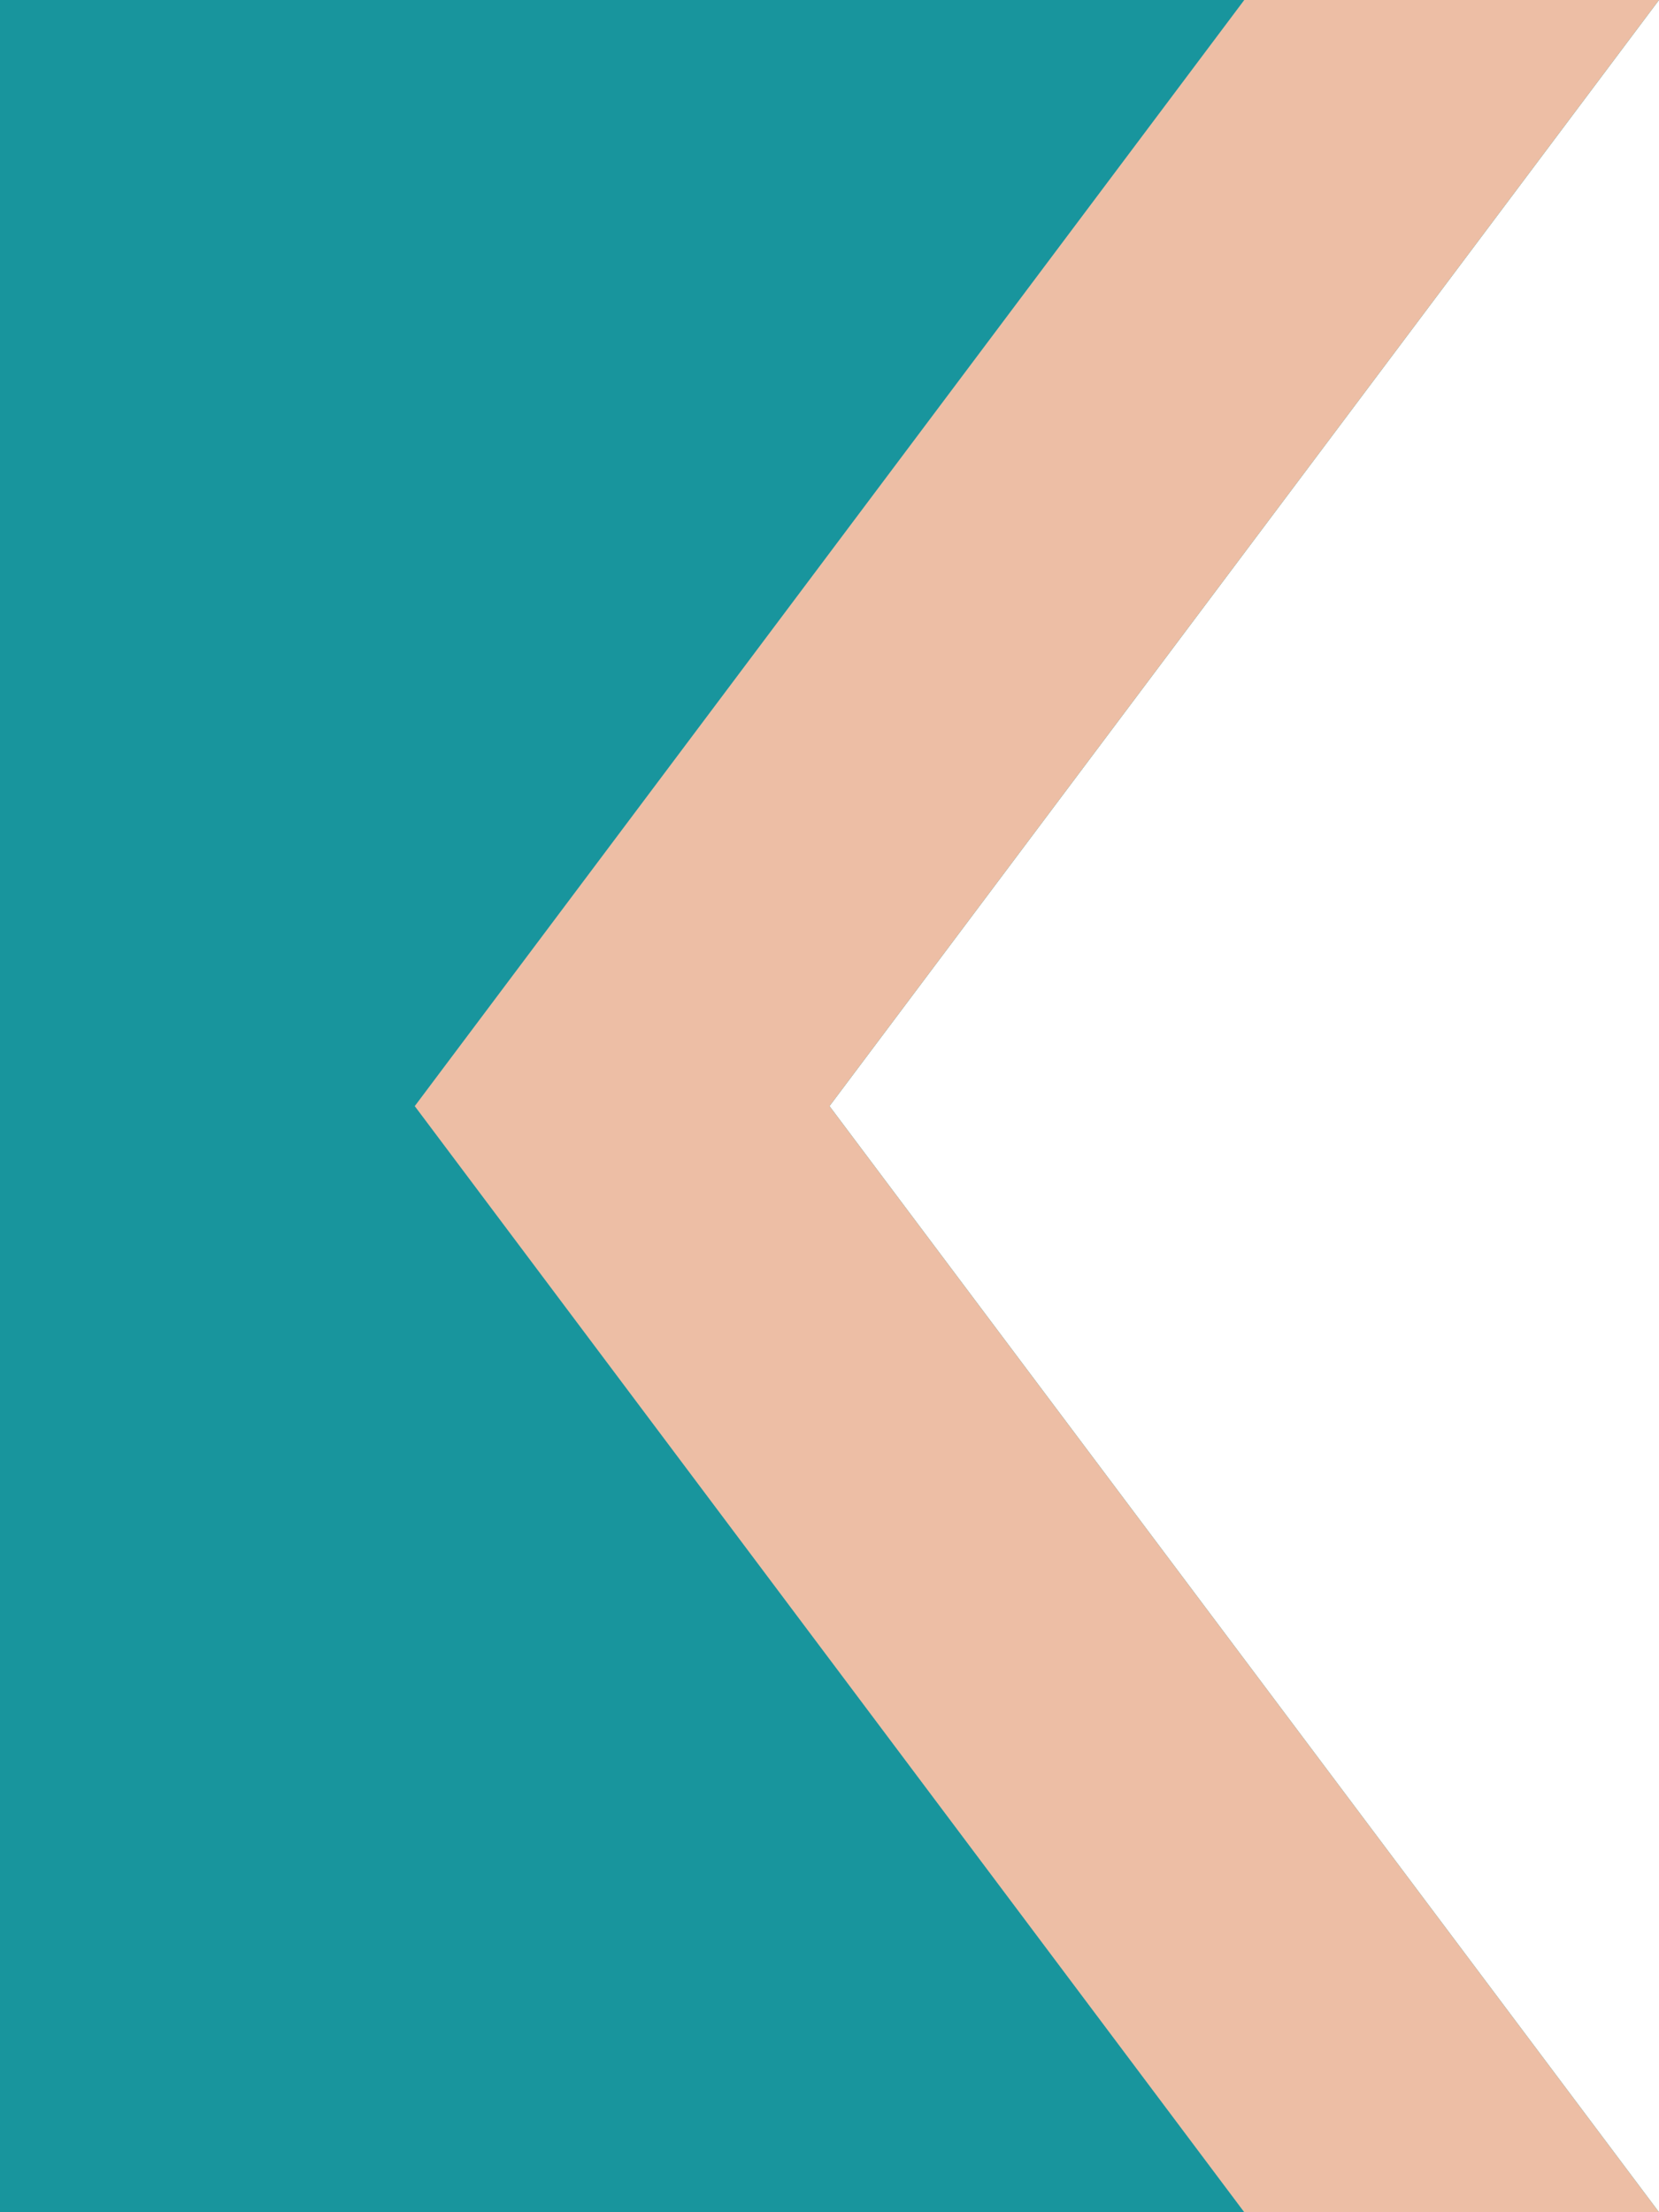
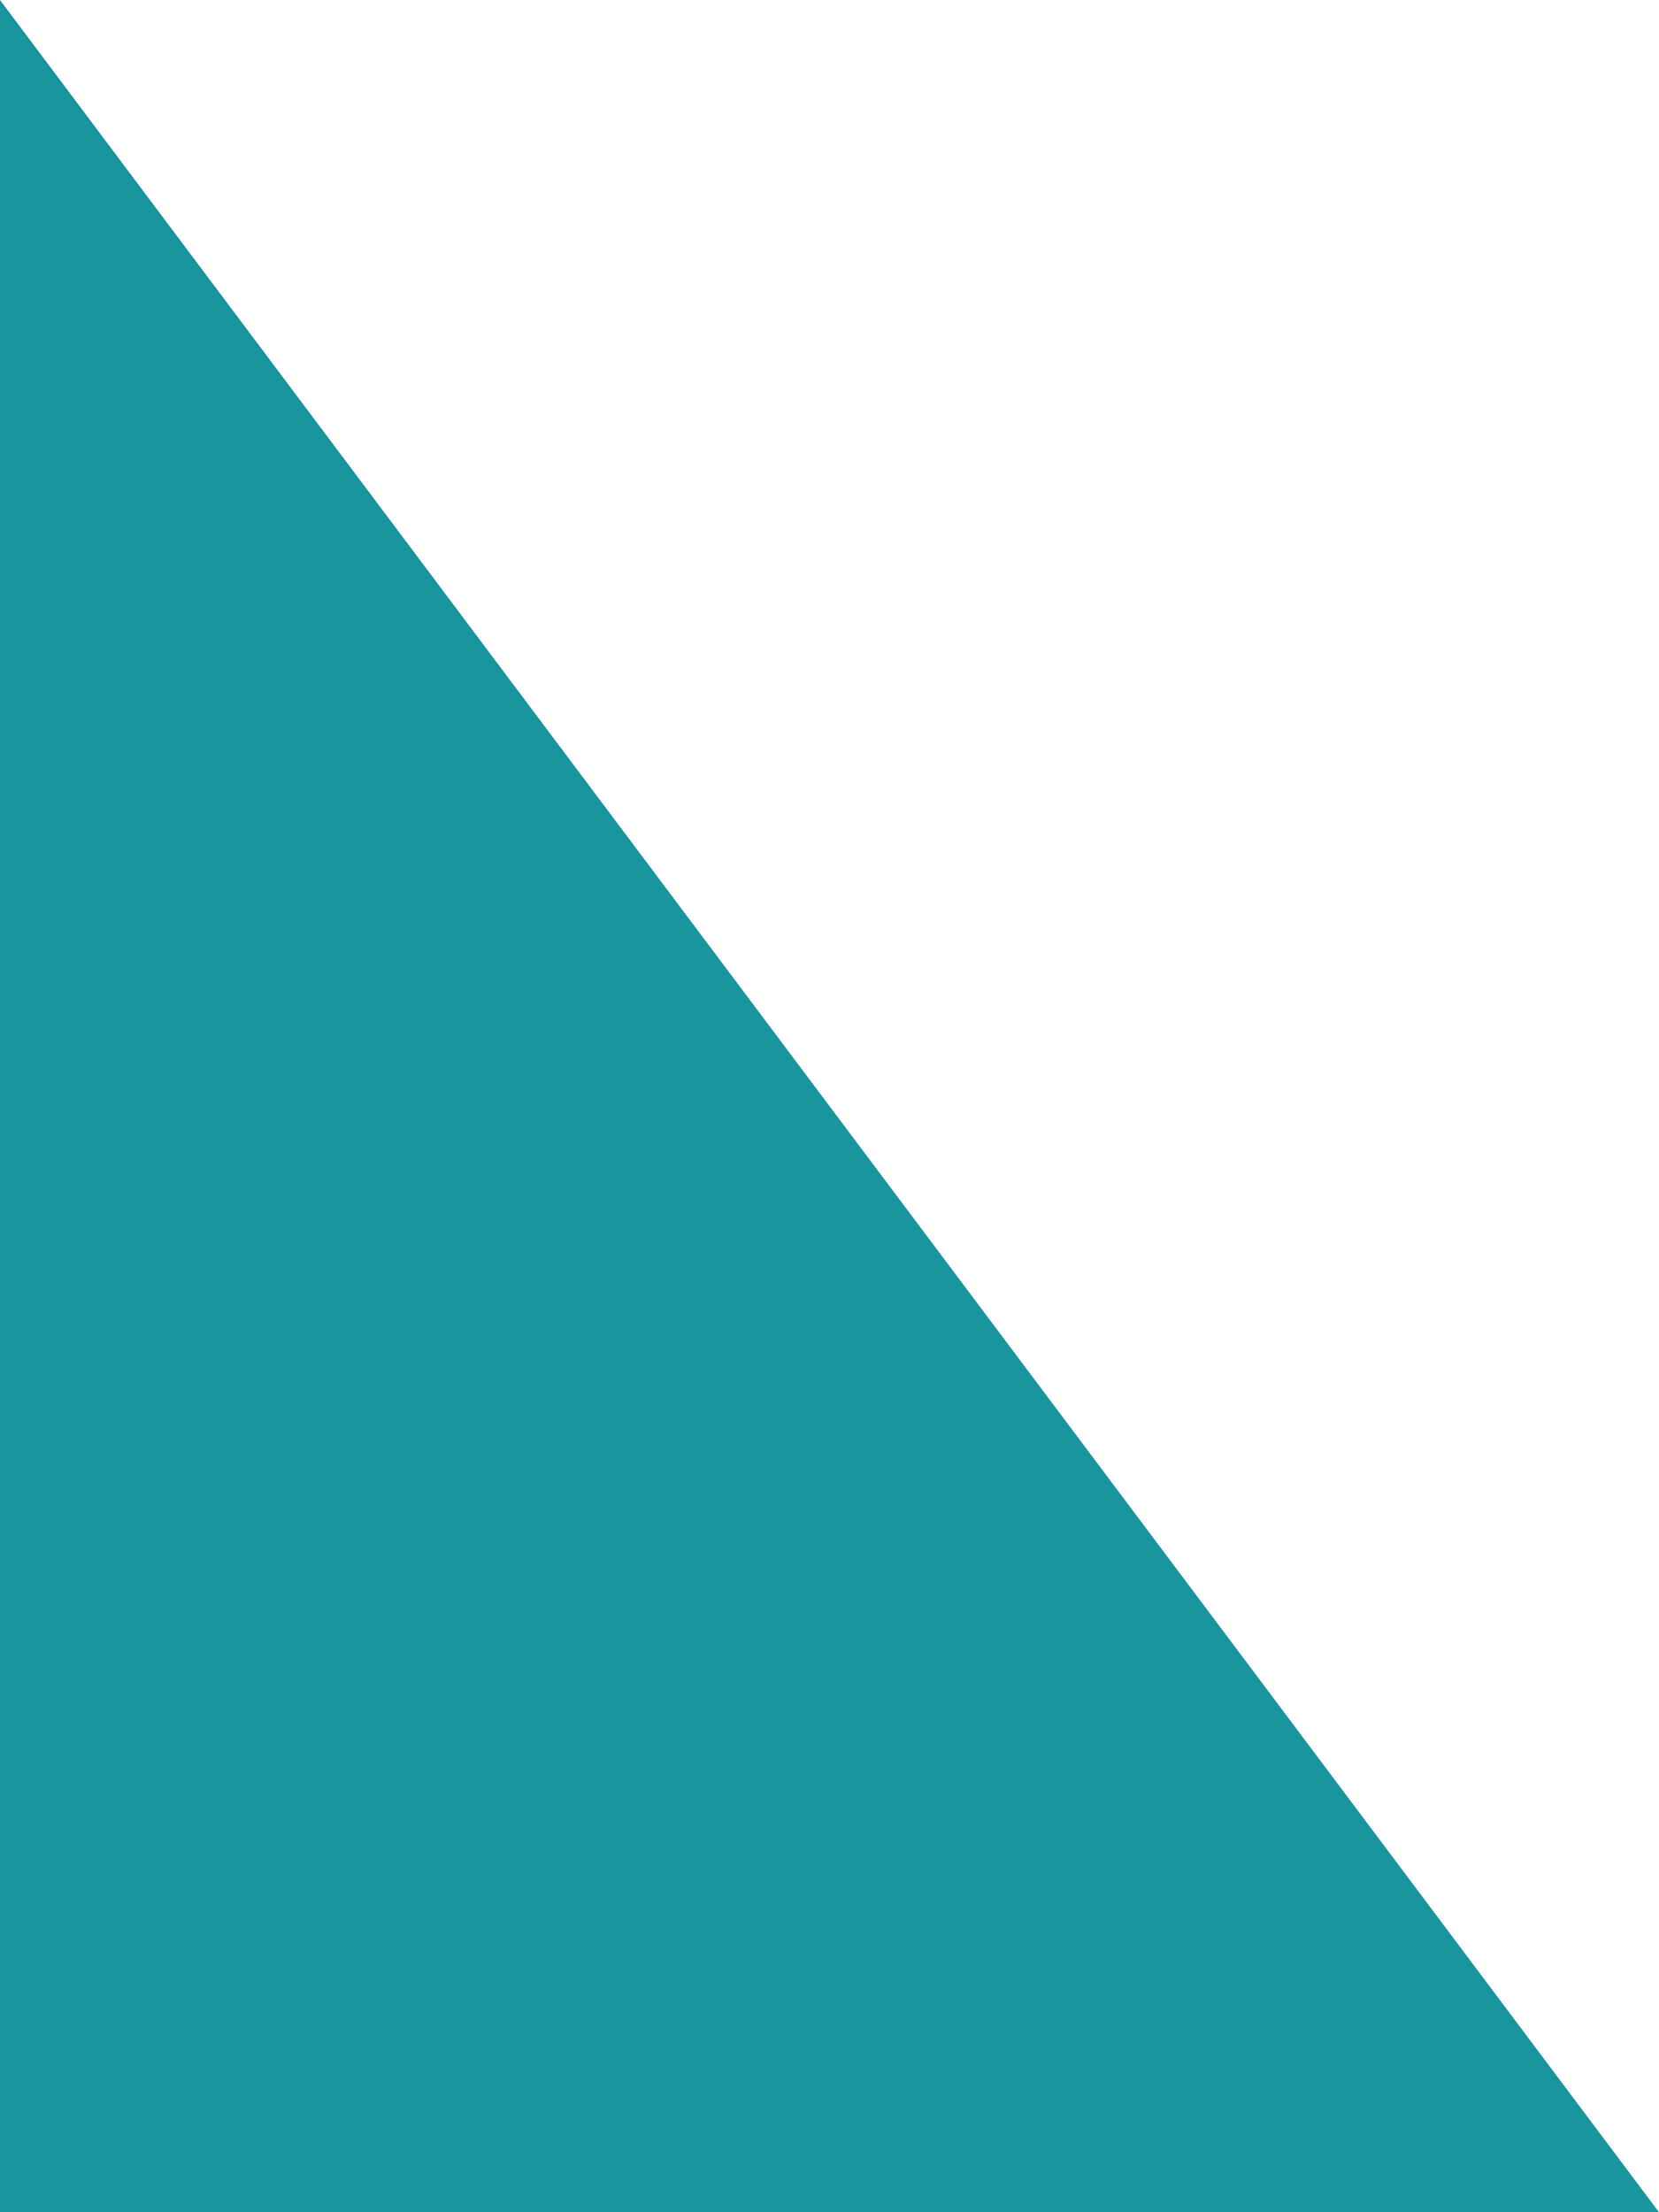
<svg xmlns="http://www.w3.org/2000/svg" width="24" height="32" viewBox="0 0 24 32" fill="none">
-   <path d="M0 0H24L12 16L24 32H0V0Z" fill="#18959D" />
-   <path d="M18 0H24L12 16L24 32H18L6 16L18 0Z" fill="#EDBEA5" />
+   <path d="M0 0L12 16L24 32H0V0Z" fill="#18959D" />
</svg>